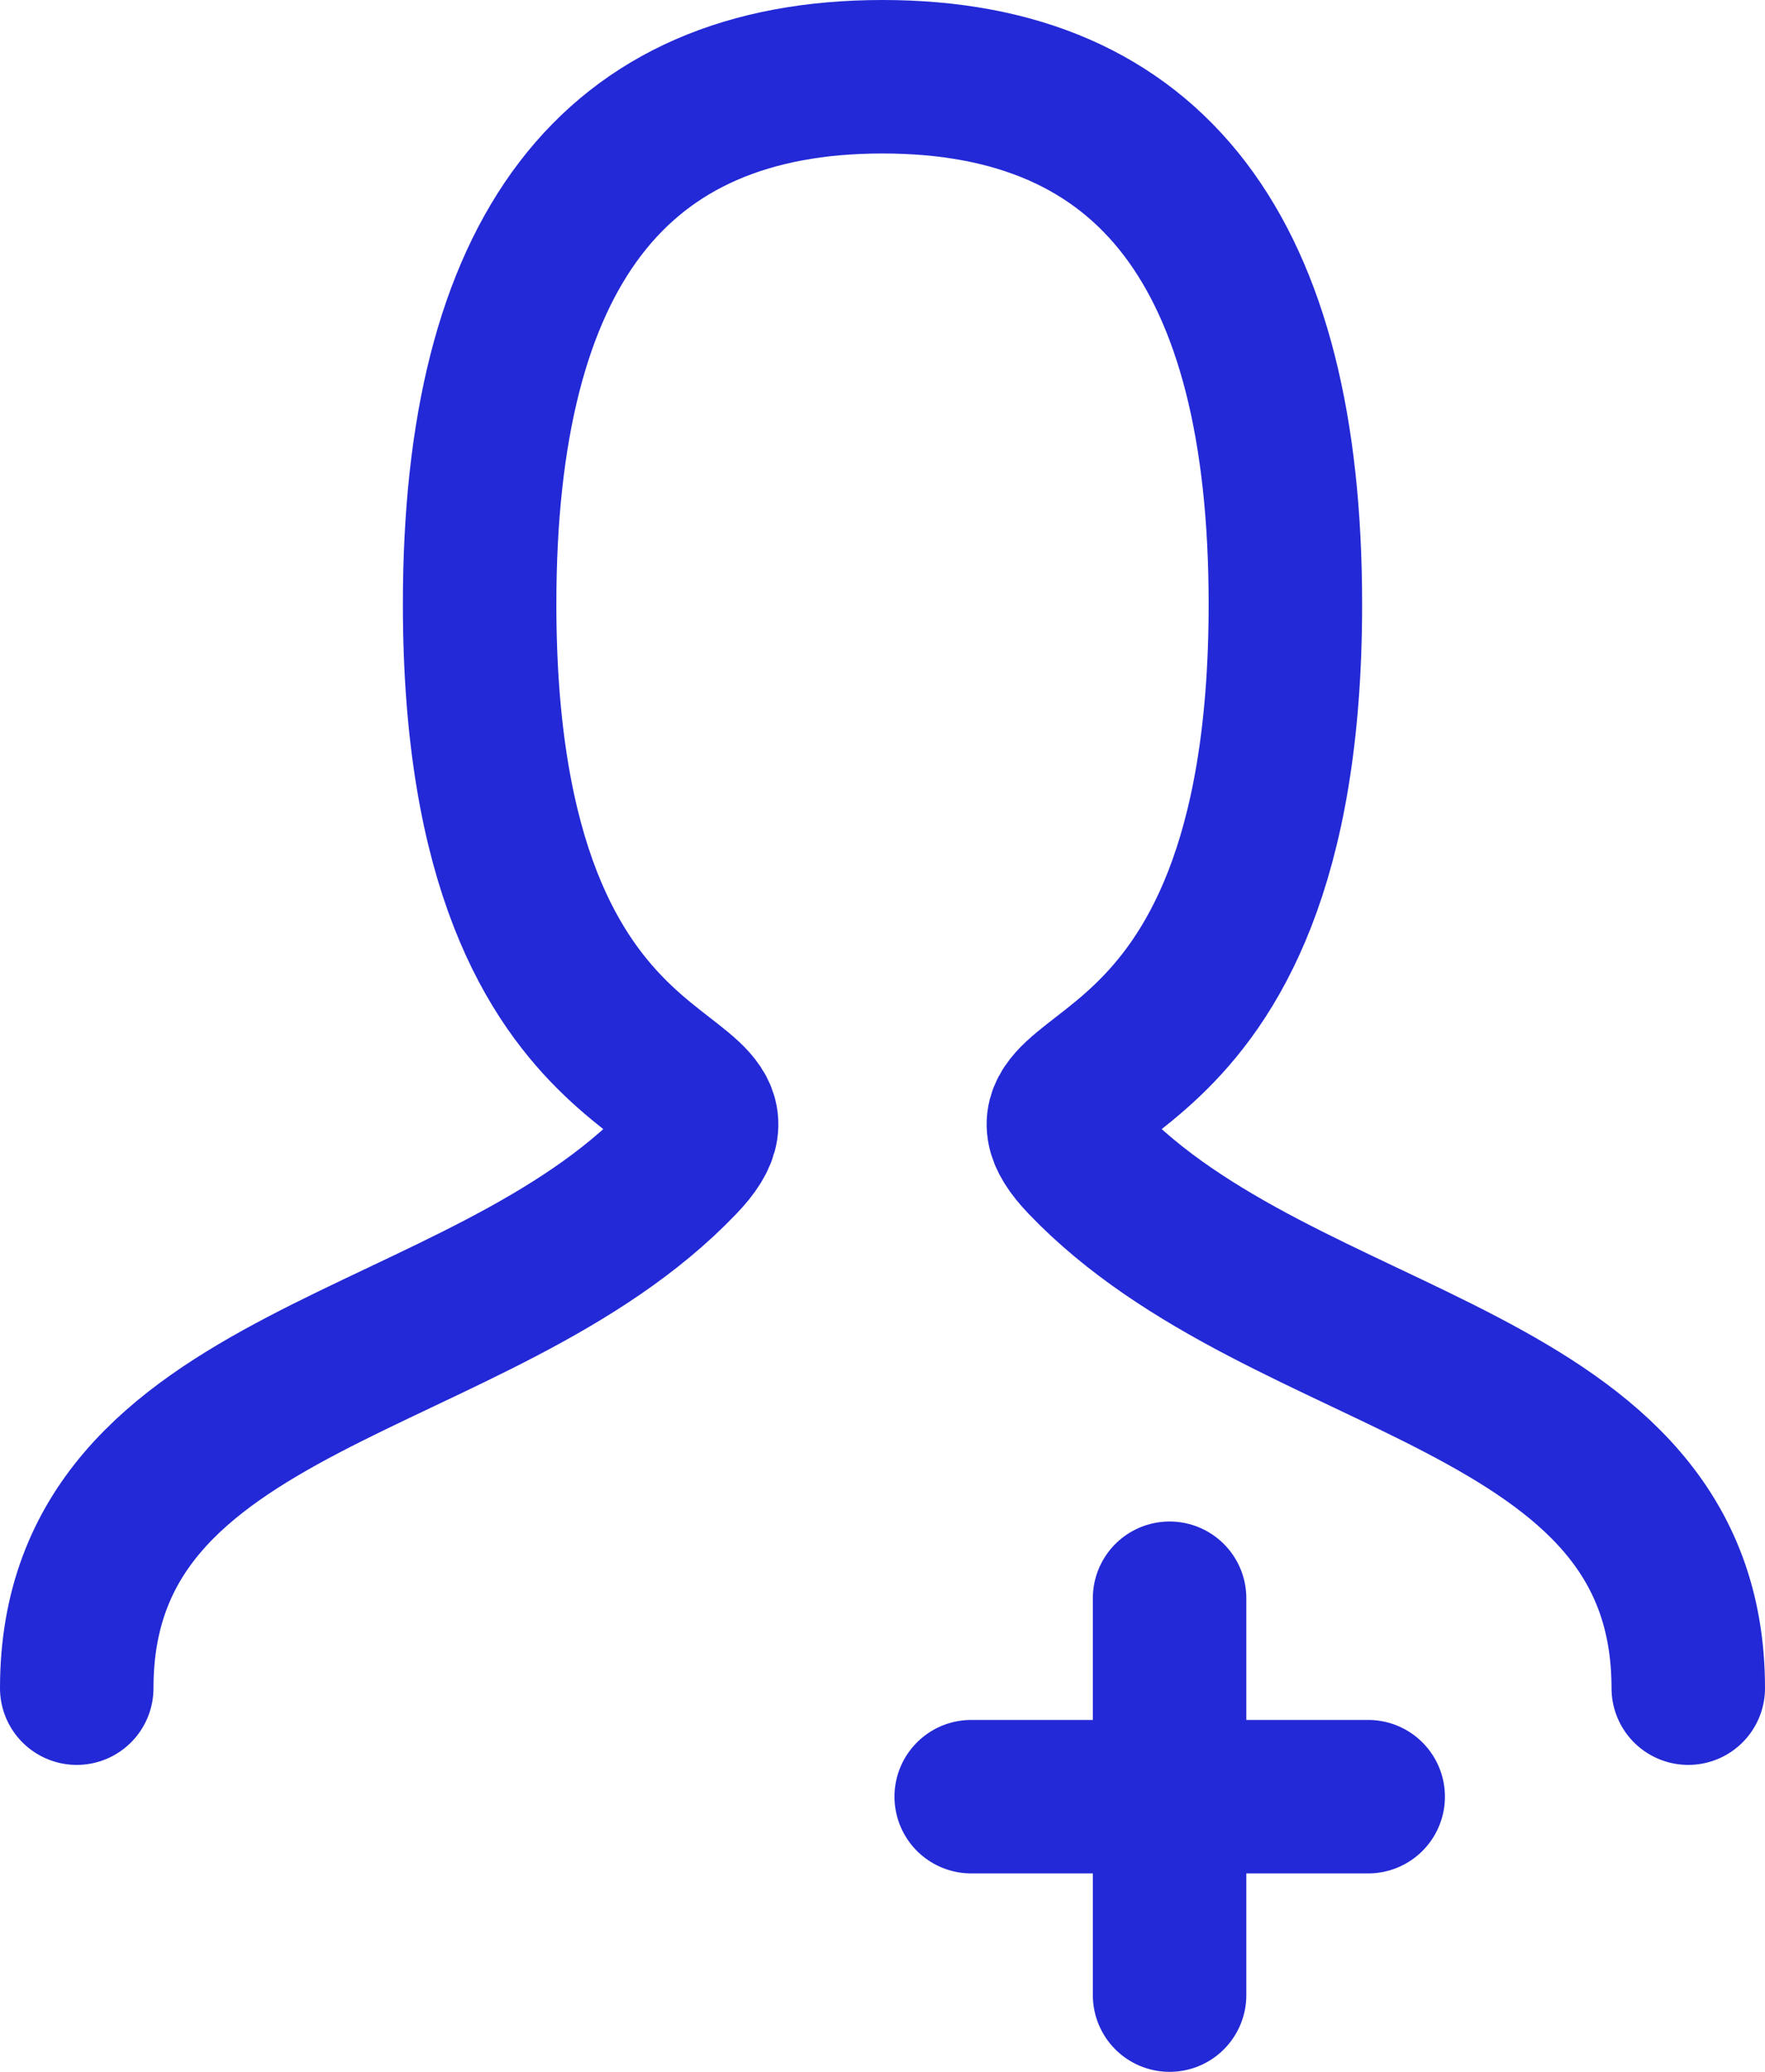
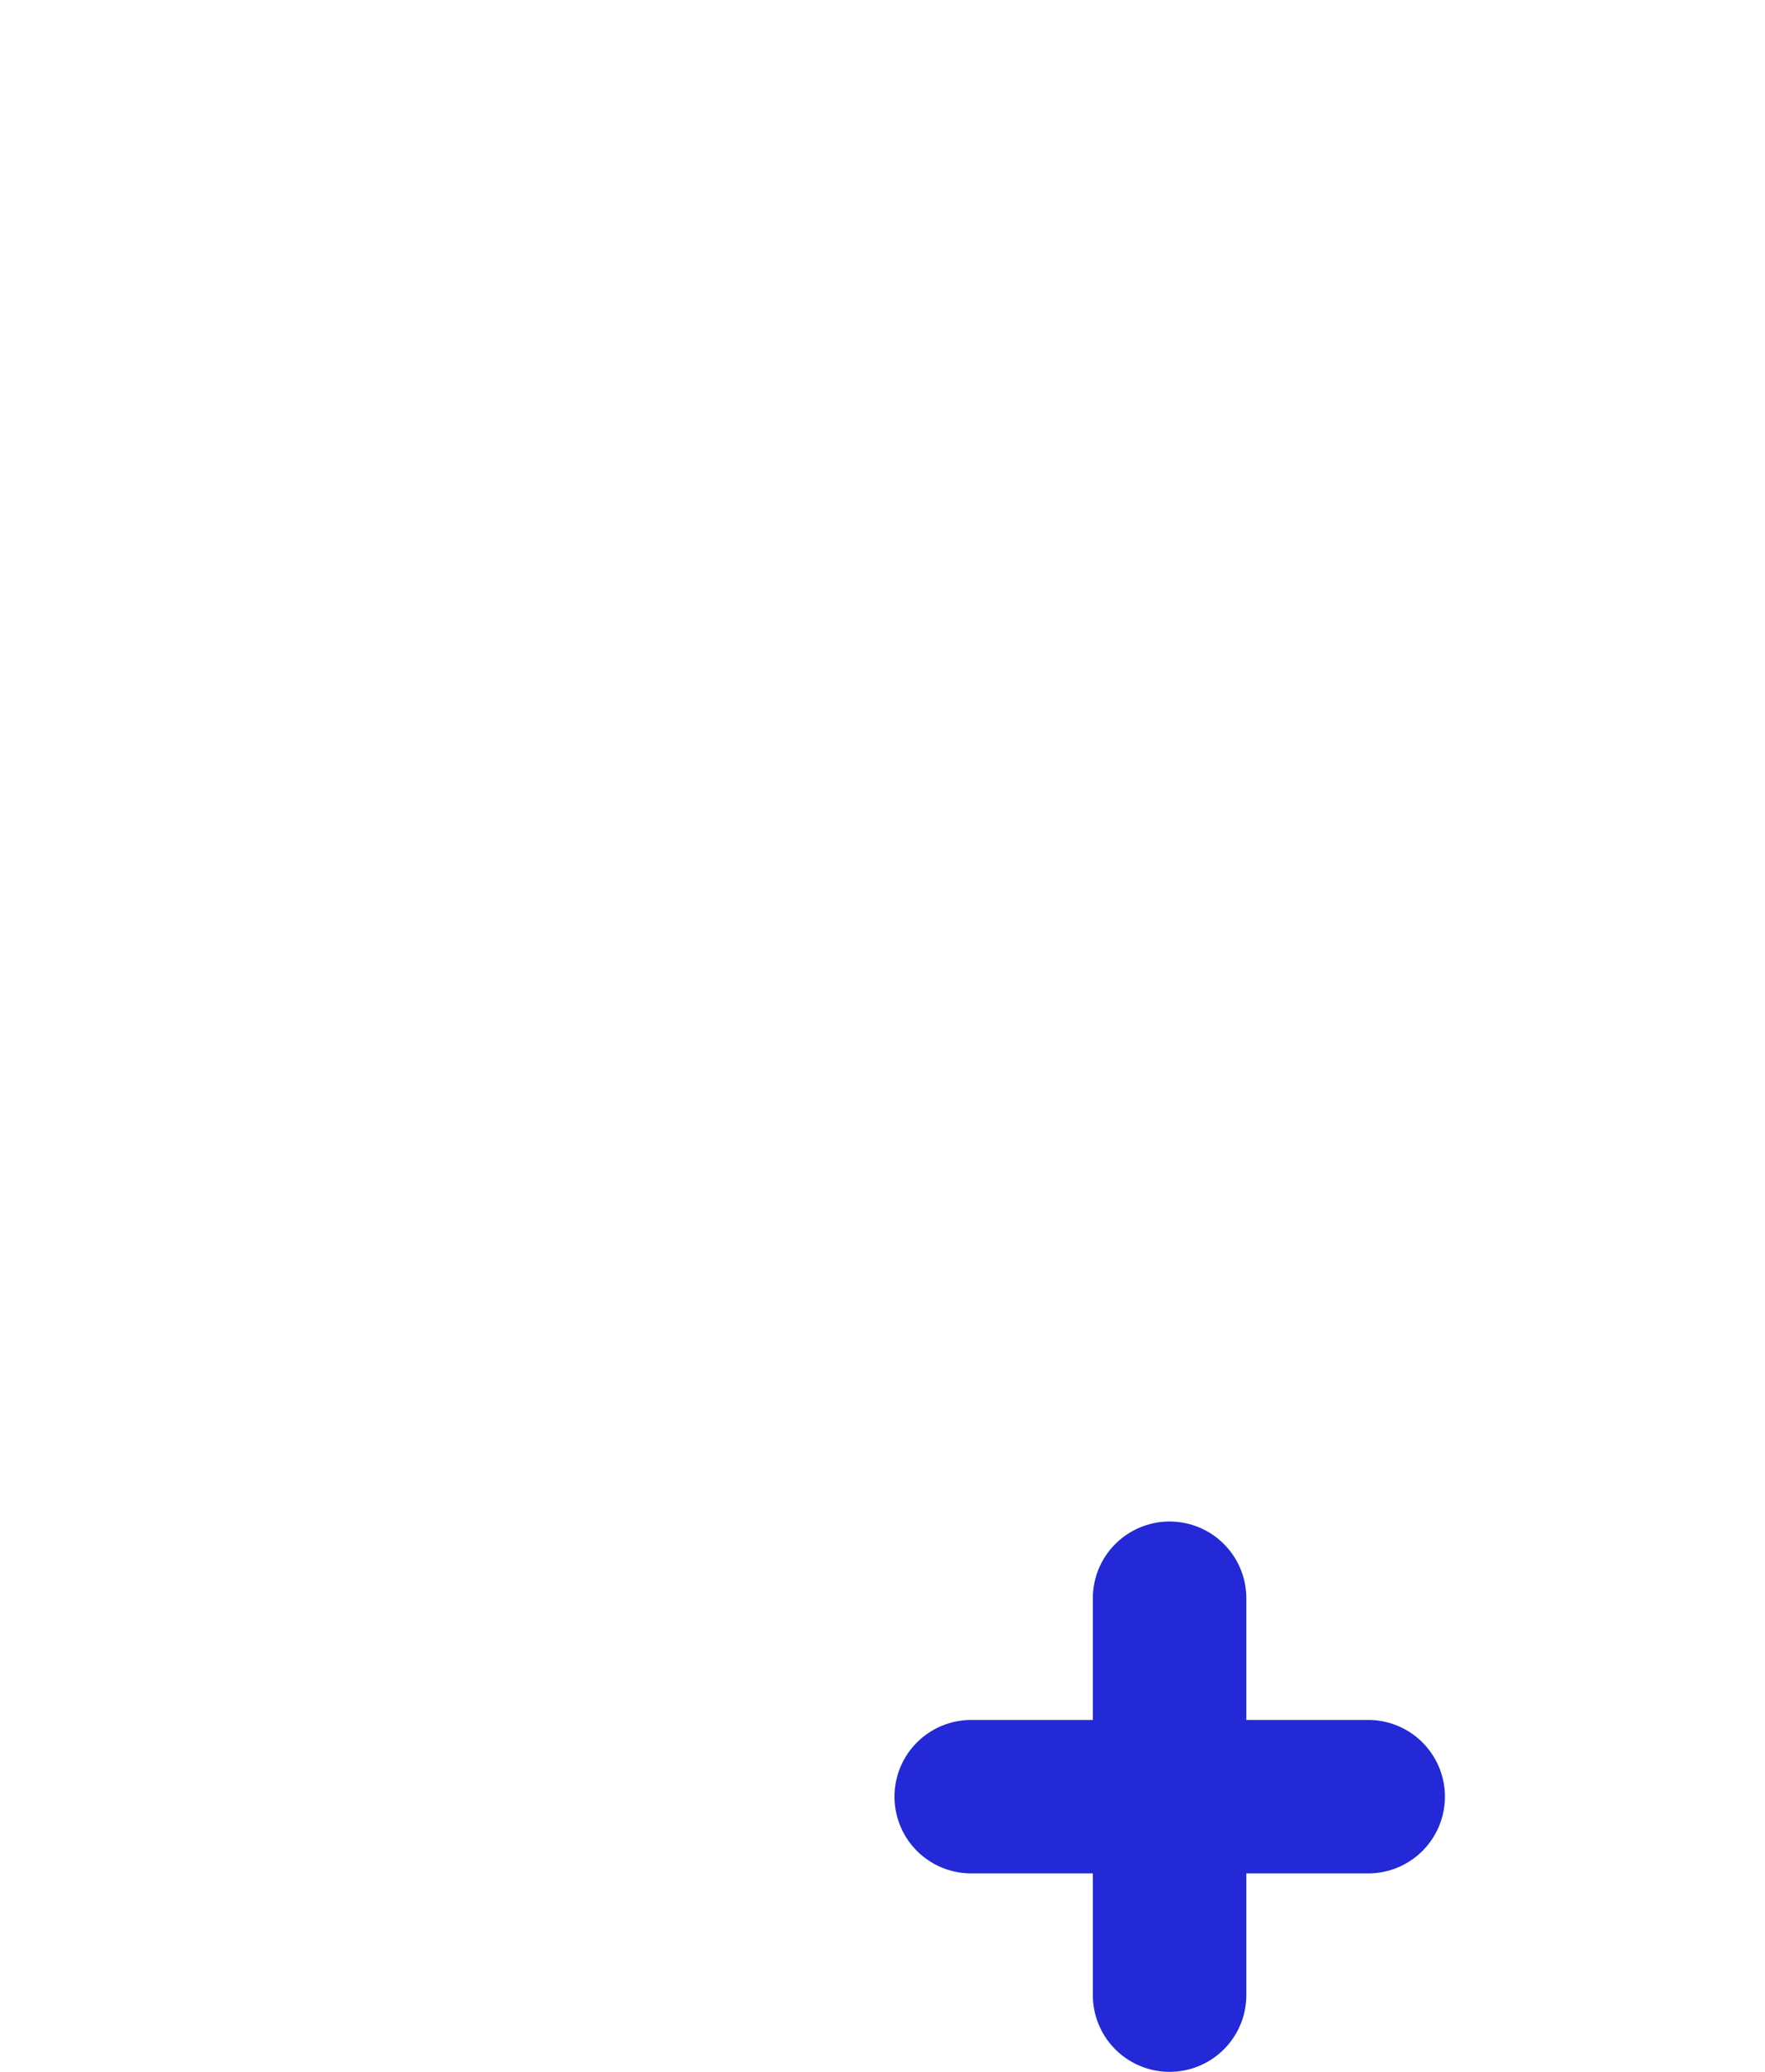
<svg xmlns="http://www.w3.org/2000/svg" width="23" height="27" viewBox="0 0 23 27" fill="none">
-   <path d="M1 22C1 17.875 6.25 17.875 8.875 15.125C10.188 13.75 6.25 14.75 6.25 7.875C6.25 3.292 8 1 11.5 1C15 1 16.75 3.292 16.75 7.875C16.75 14.75 12.812 13.75 14.125 15.125C16.75 17.875 22 17.875 22 22" stroke="#2329D6" stroke-width="2" stroke-linecap="round" />
  <path d="M17.829 23.414H12.656" stroke="#2329D6" stroke-width="2" stroke-linecap="round" />
  <path d="M15.241 20.828V26" stroke="#2329D6" stroke-width="2" stroke-linecap="round" />
</svg>